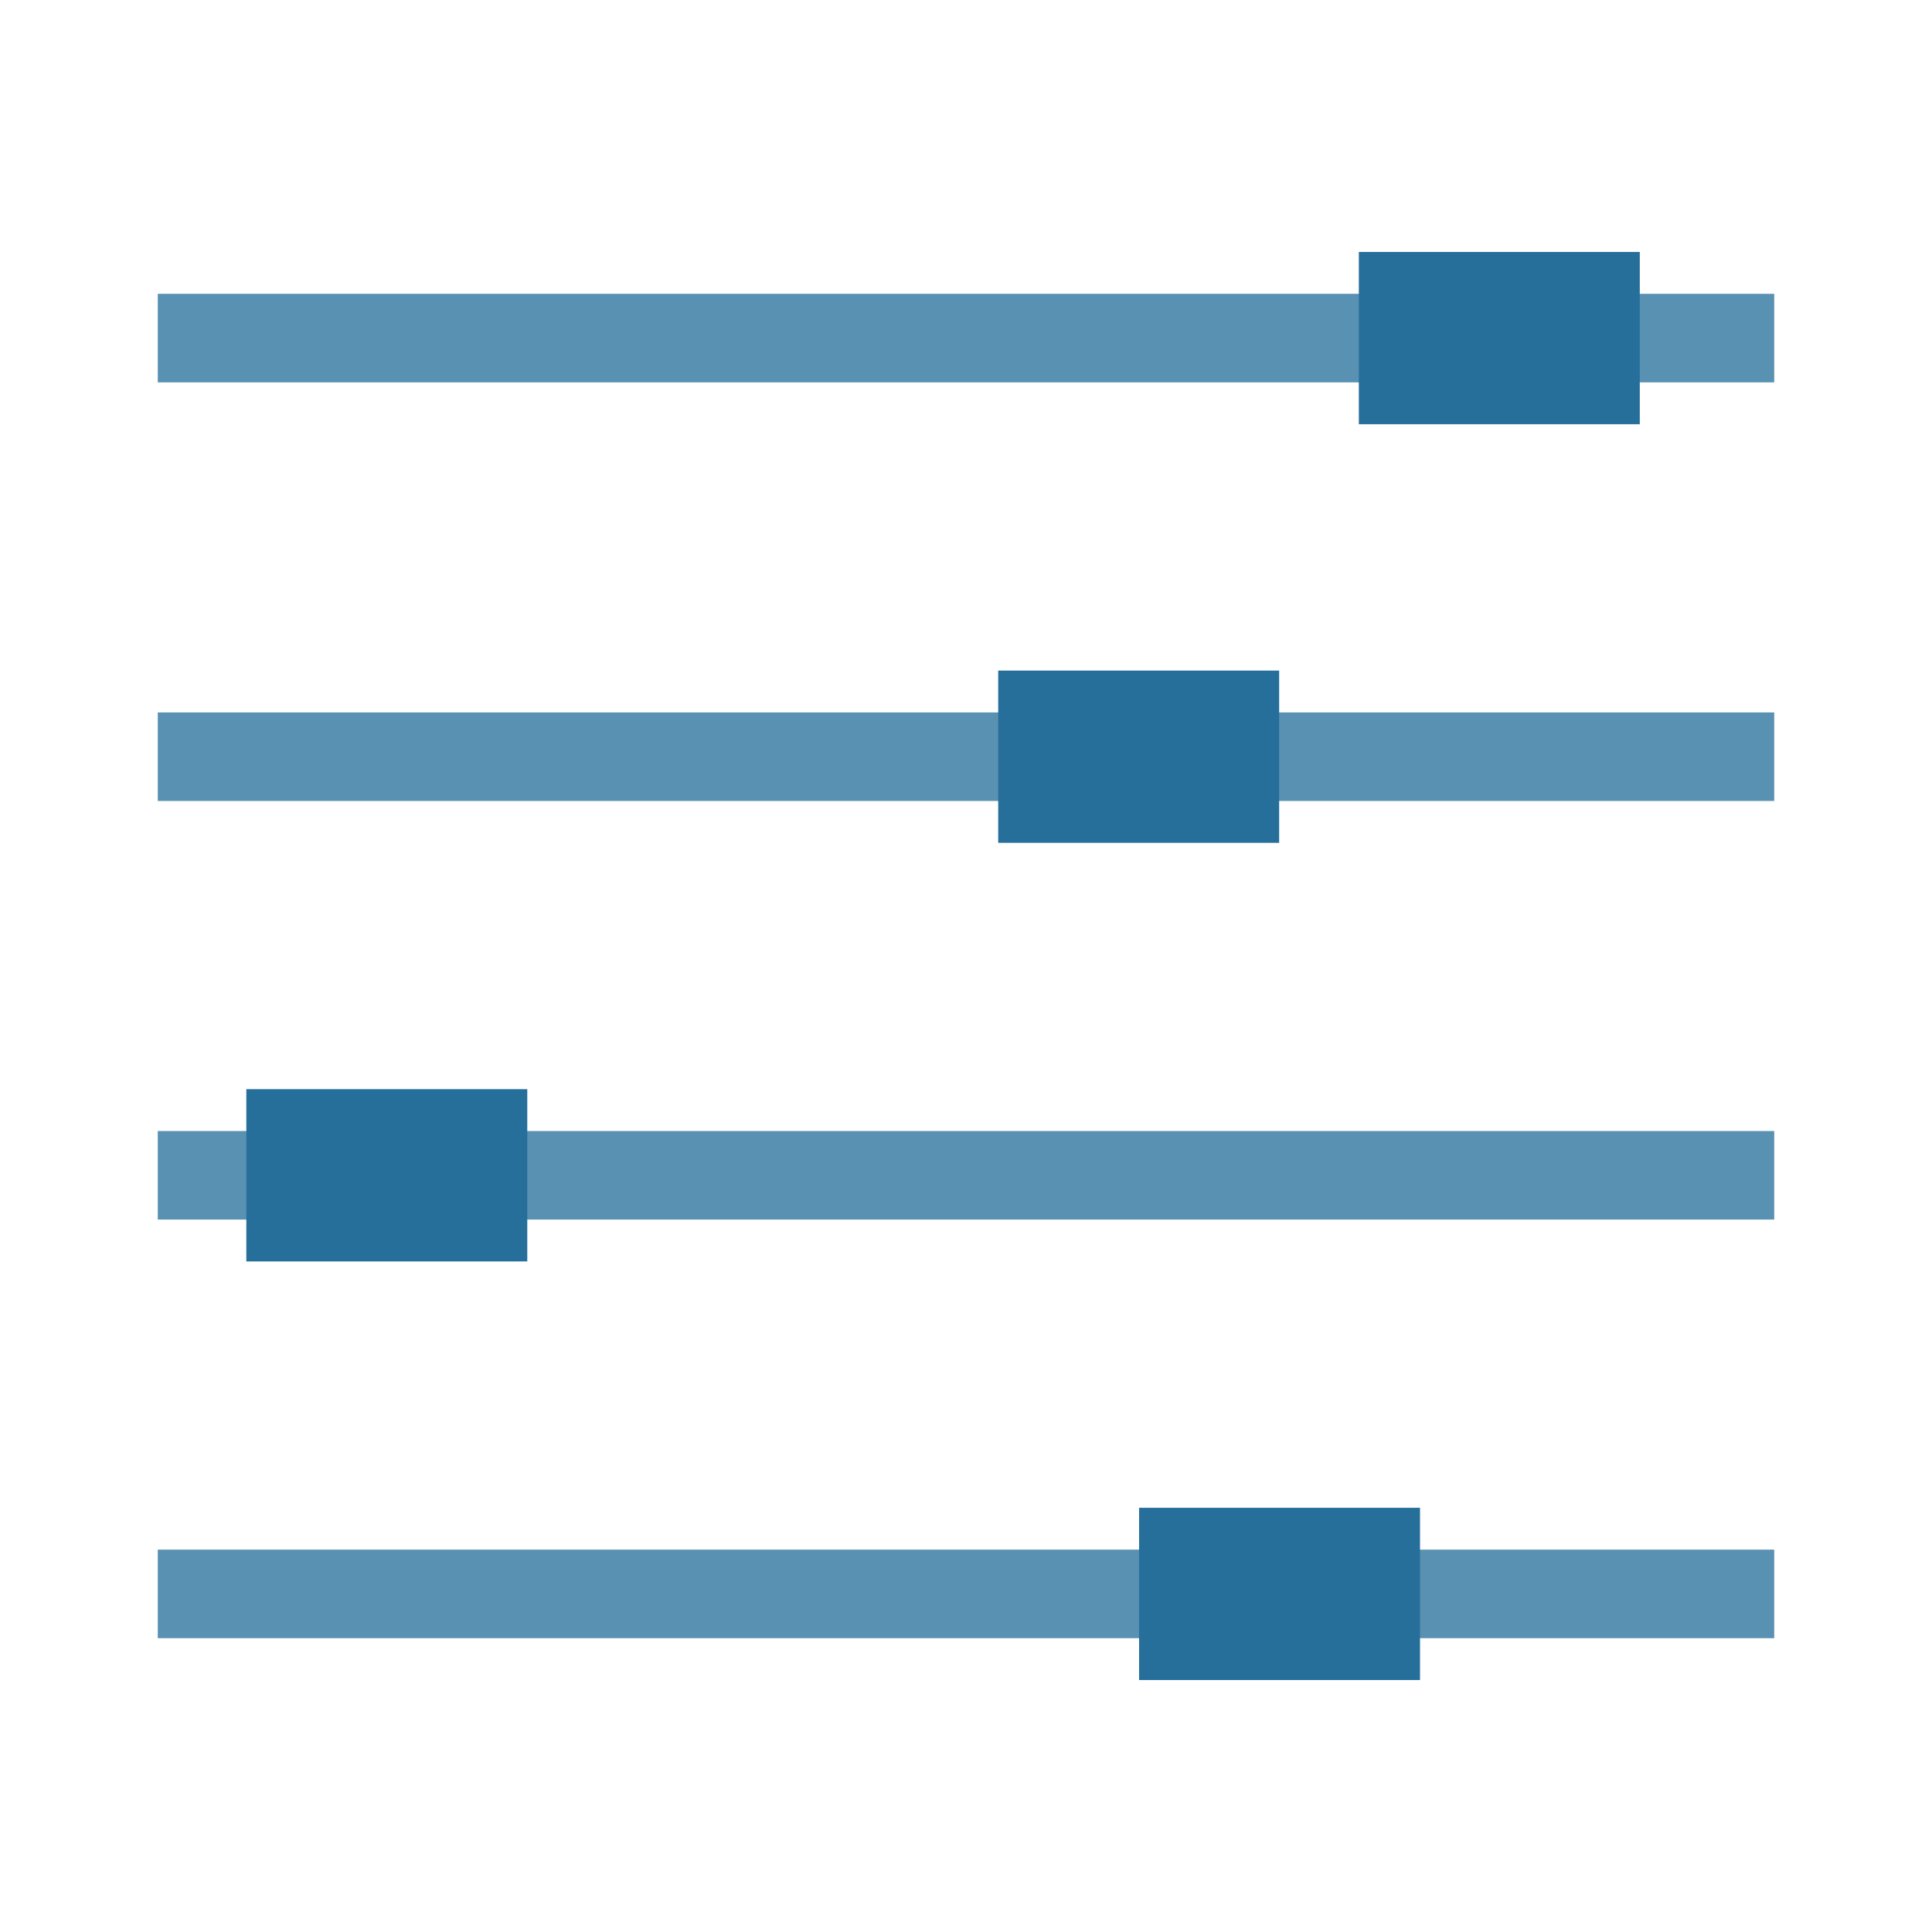
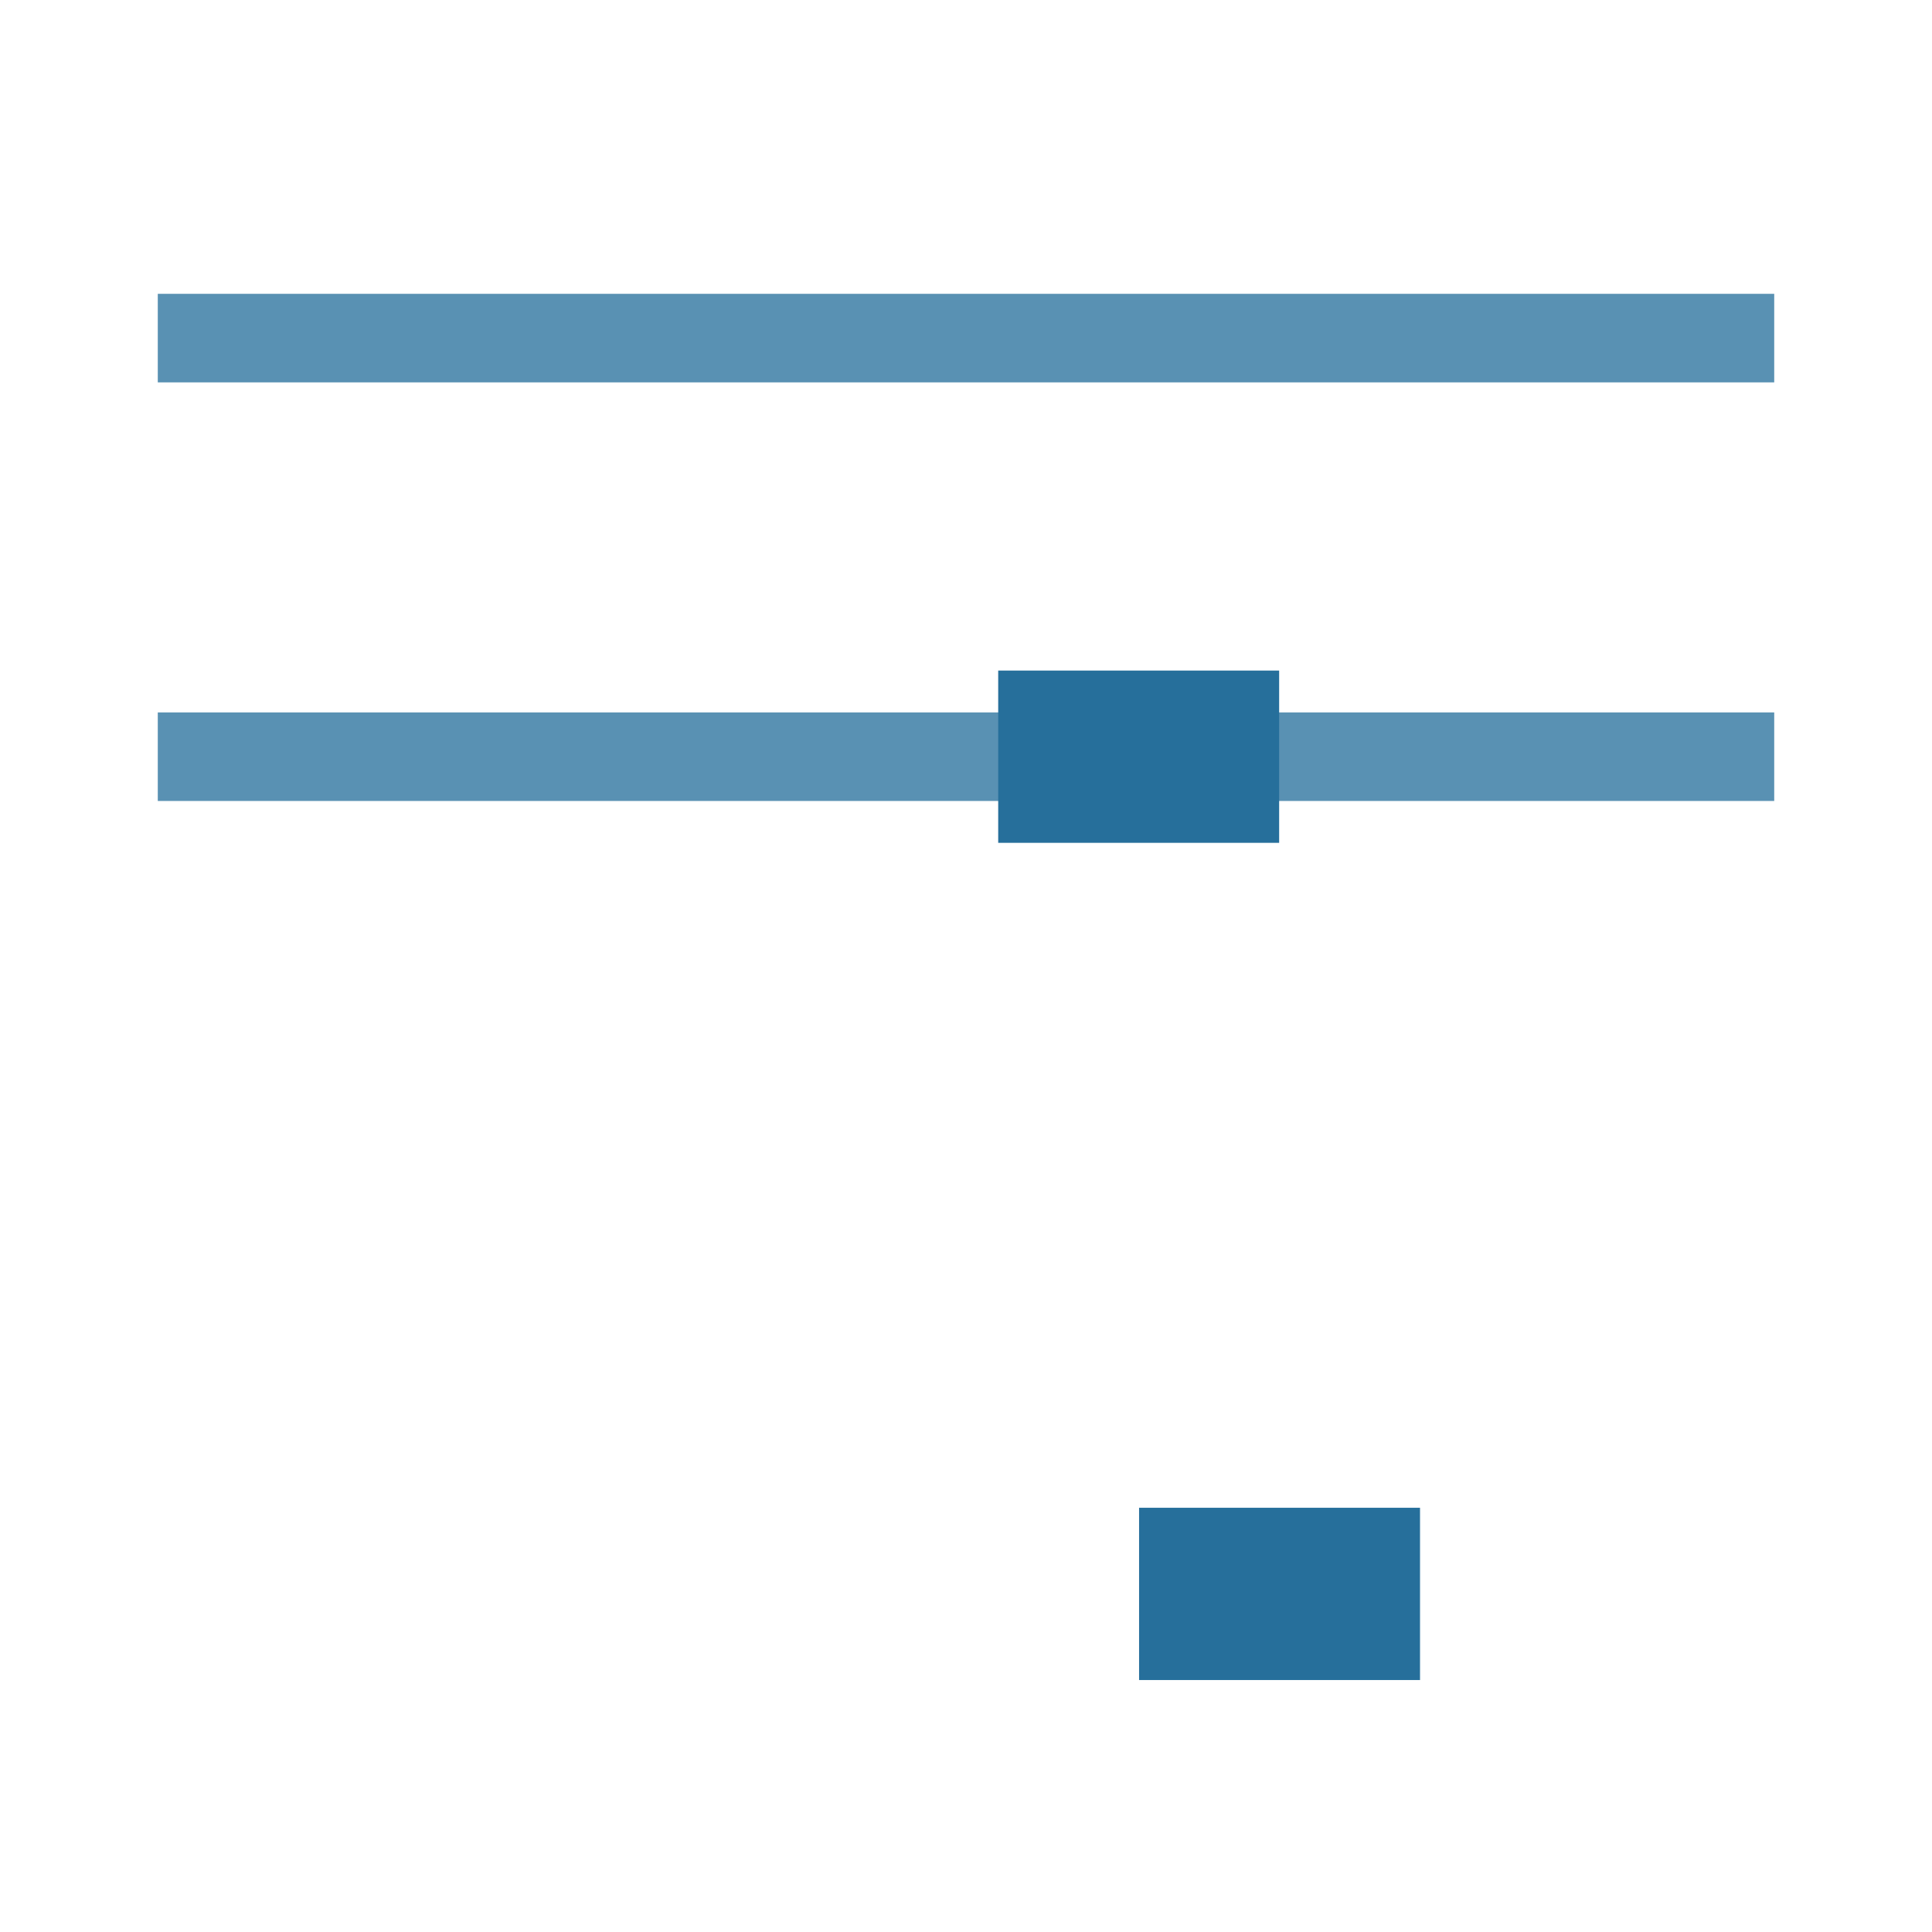
<svg xmlns="http://www.w3.org/2000/svg" version="1.1" id="レイヤー_1" x="0px" y="0px" viewBox="0 0 240 240" style="enable-background:new 0 0 240 240;" xml:space="preserve">
  <style type="text/css">
	.st0{fill:#5991B3;}
	.st1{fill:#266F9B;}
</style>
  <g>
    <rect x="19.6" y="36.5" class="st0" width="200.8" height="11" />
-     <rect x="168.8" y="31.3" class="st1" width="34.9" height="21.4" />
    <rect x="19.6" y="88.5" class="st0" width="200.8" height="11" />
    <rect x="124" y="83.3" class="st1" width="34.9" height="21.4" />
-     <rect x="19.6" y="140.5" class="st0" width="200.8" height="11" />
-     <rect x="30.6" y="135.3" class="st1" width="34.9" height="21.4" />
-     <rect x="19.6" y="192.5" class="st0" width="200.8" height="11" />
    <rect x="141.5" y="187.3" class="st1" width="34.9" height="21.4" />
  </g>
</svg>